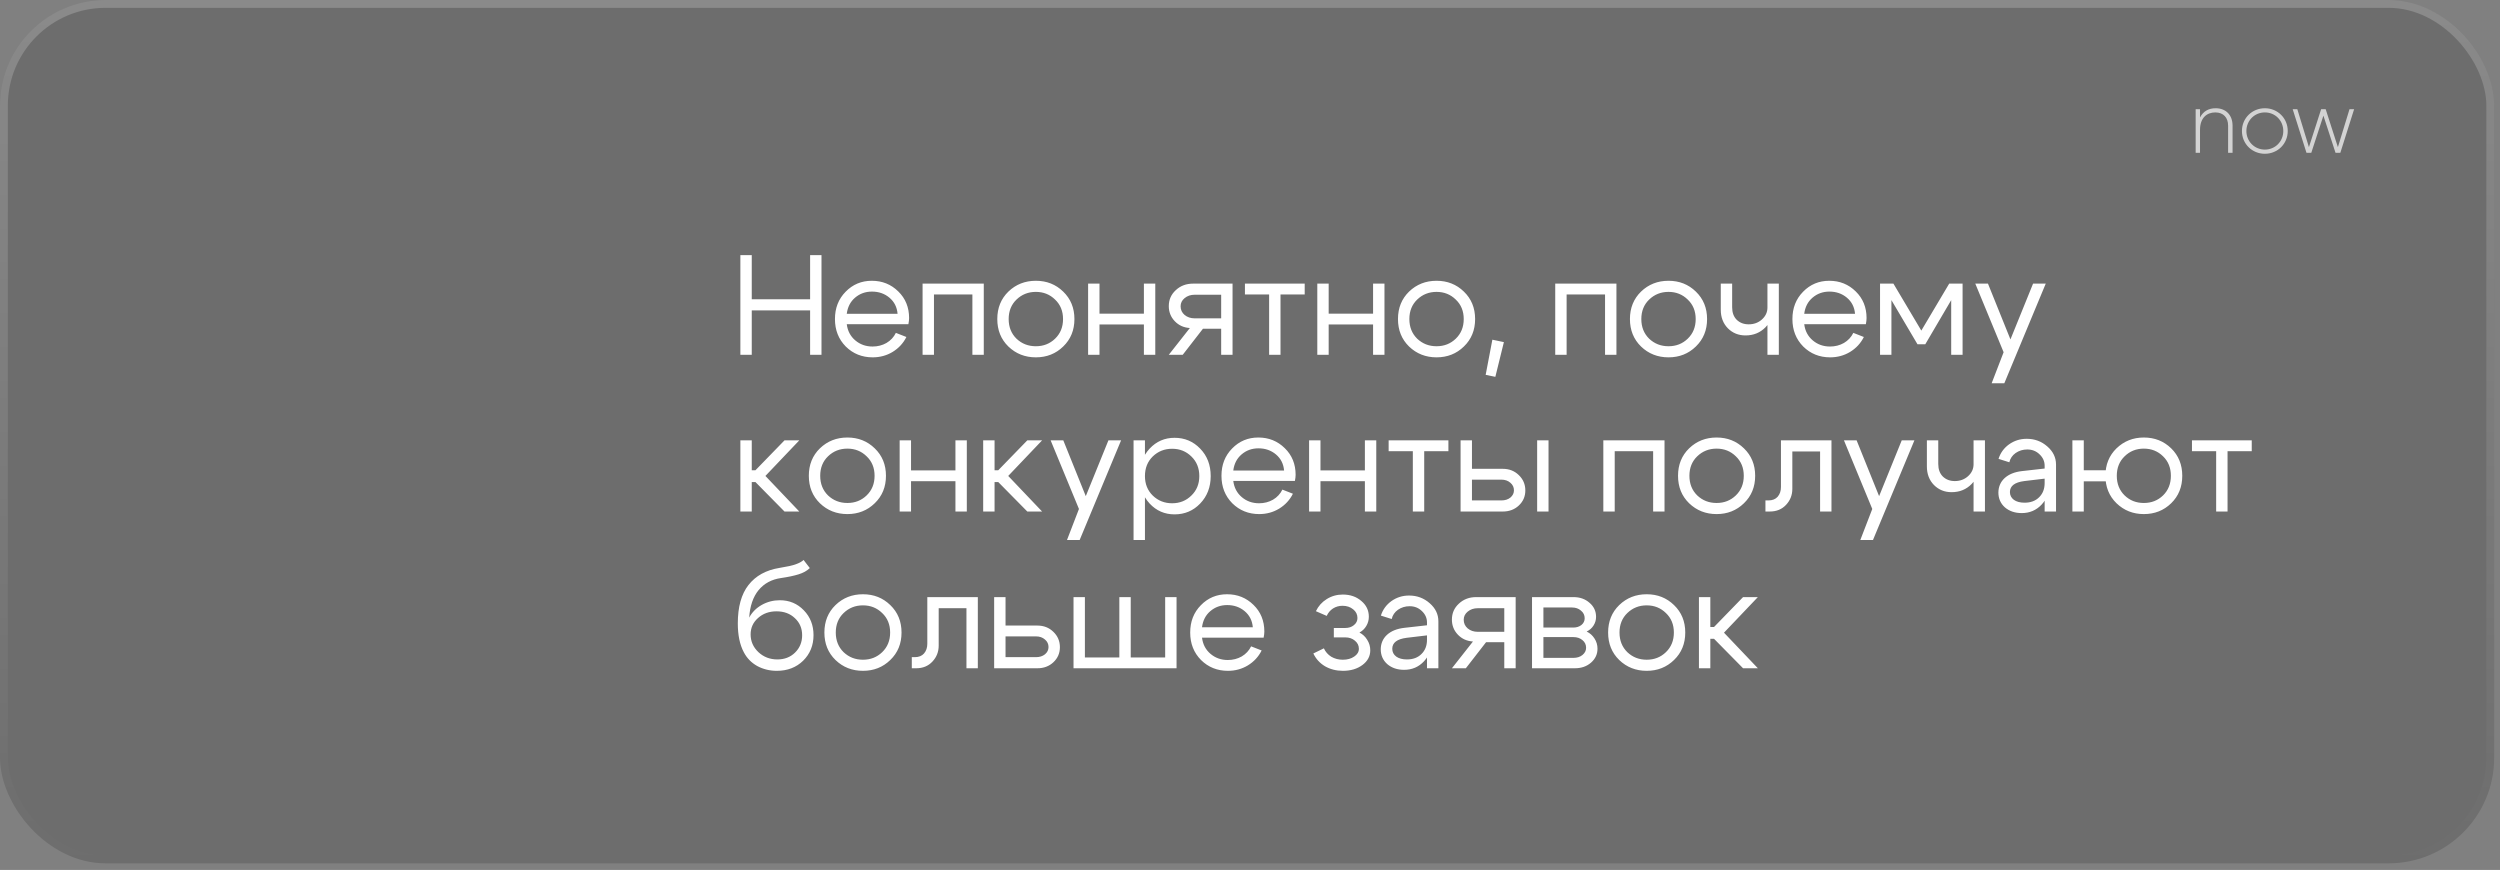
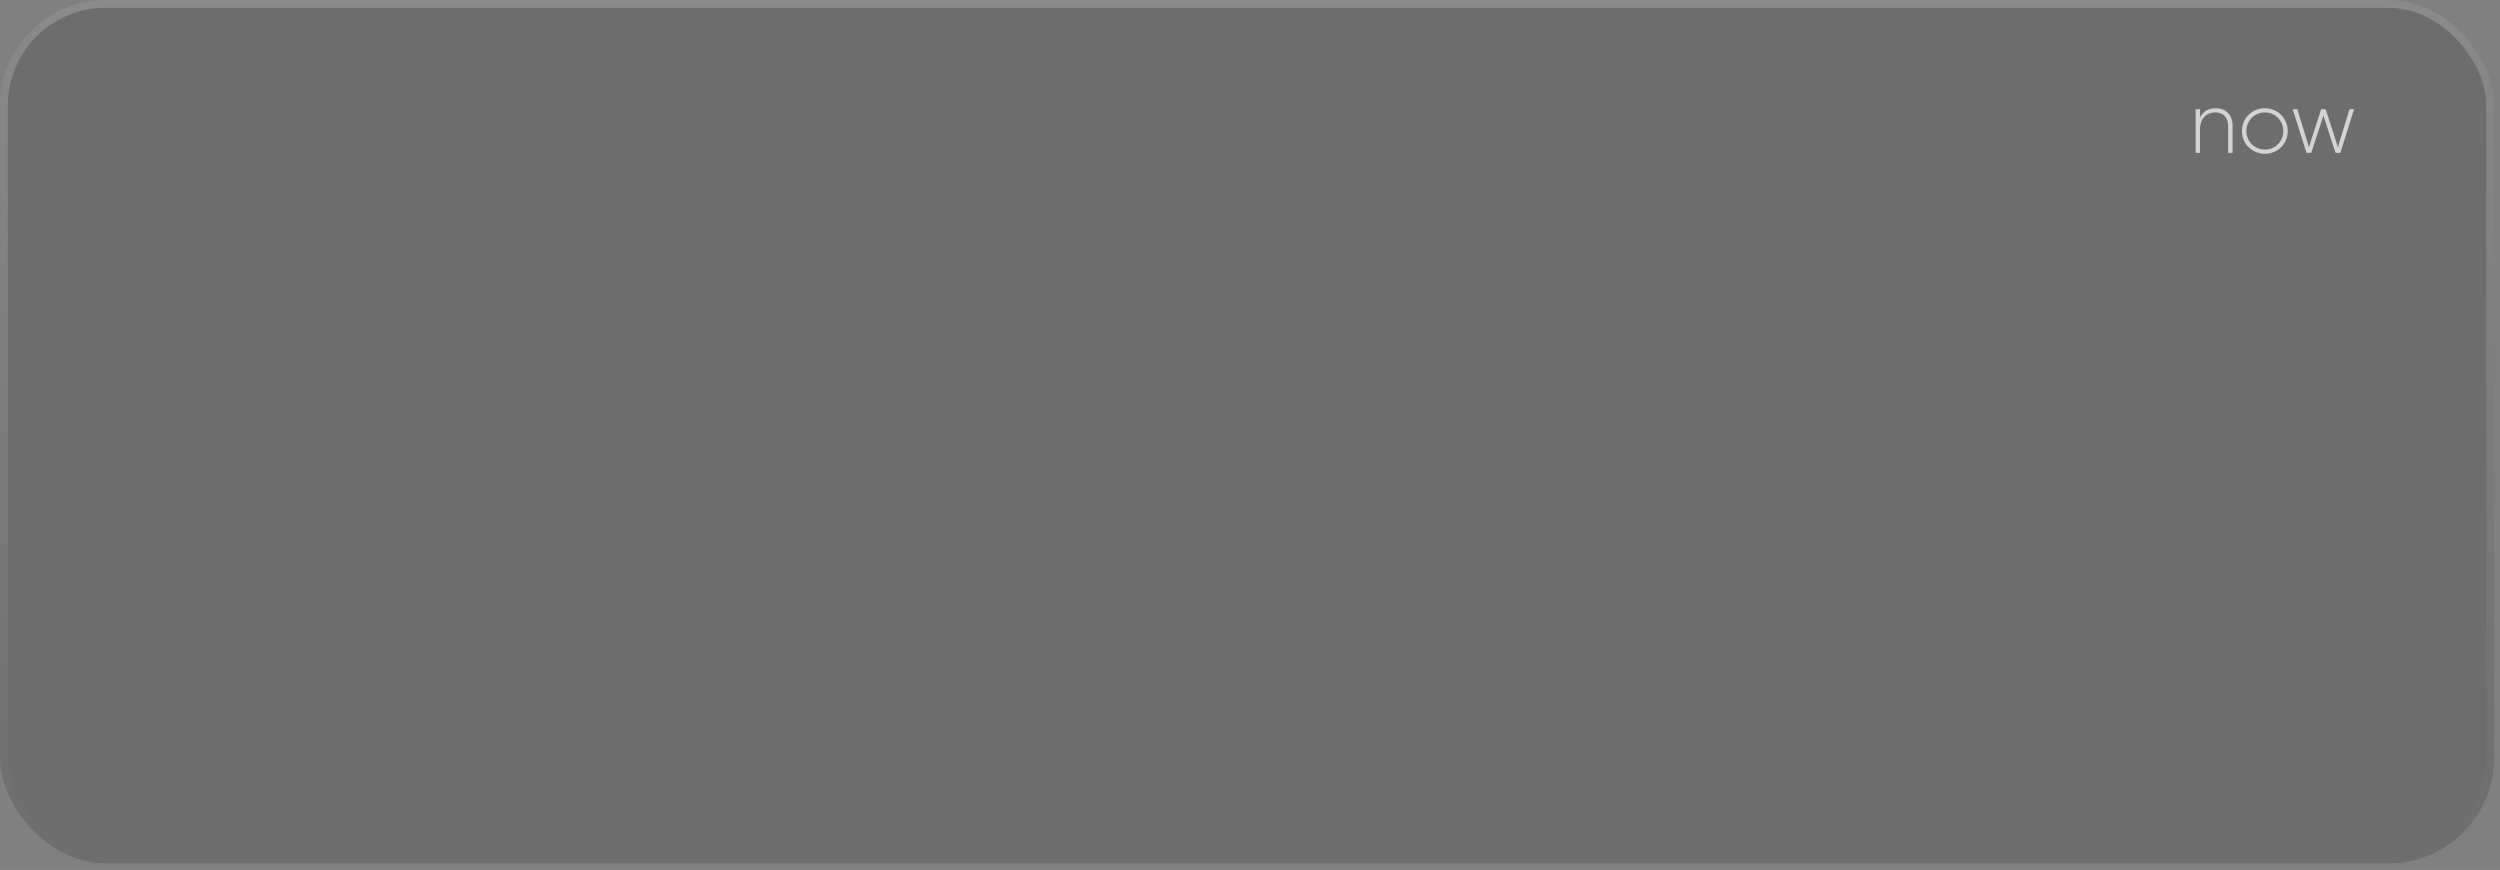
<svg xmlns="http://www.w3.org/2000/svg" width="319" height="111" viewBox="0 0 319 111" fill="none">
  <rect x="0" y="0" width="319" height="111" fill="#808080" stroke="none" />
  <rect width="318.259" height="110.16" rx="13.476" fill="black" fill-opacity="0.15" />
  <rect x="0.5" y="0.5" width="317.259" height="109.16" rx="12.976" stroke="url(#paint0_linear_352_98)" stroke-opacity="0.2" />
  <path d="M282.715 13.811C284.04 13.811 284.875 14.691 284.875 16.038V19.5H284.307L284.307 16.038C284.307 15.013 283.717 14.345 282.671 14.345C281.58 14.345 280.722 15.058 280.722 16.561V19.5H280.166V13.934H280.722V14.991C281.145 14.167 281.858 13.811 282.715 13.811ZM288.999 19.622C287.374 19.622 286.071 18.364 286.071 16.717C286.071 15.069 287.374 13.811 288.999 13.811C290.613 13.811 291.916 15.069 291.916 16.717C291.916 18.364 290.613 19.622 288.999 19.622ZM288.999 19.088C290.324 19.088 291.348 18.041 291.348 16.717C291.348 15.392 290.324 14.345 288.999 14.345C287.674 14.345 286.639 15.392 286.639 16.717C286.639 18.041 287.674 19.088 288.999 19.088ZM299.796 13.934H300.386L298.627 19.5H298.014L296.467 14.757L294.919 19.5H294.307L292.548 13.934H293.138L294.619 18.776L296.177 13.934H296.756L298.315 18.776L299.796 13.934Z" fill="#D3D3D3" />
-   <path d="M94.471 45.27V32.558H95.924V38.188H103.37V32.558H104.822V45.27H103.37V39.605H95.924V45.27H94.471ZM114.53 40.04C114.458 39.193 114.113 38.509 113.495 37.988C112.878 37.468 112.133 37.207 111.261 37.207C110.426 37.207 109.706 37.468 109.1 37.988C108.507 38.497 108.156 39.181 108.047 40.04H114.53ZM108.047 41.366C108.156 42.226 108.519 42.916 109.137 43.436C109.754 43.957 110.487 44.217 111.334 44.217C111.988 44.217 112.581 44.066 113.114 43.763C113.646 43.448 114.046 43.019 114.312 42.474L115.656 43C115.257 43.799 114.669 44.435 113.895 44.907C113.132 45.367 112.284 45.597 111.352 45.597C109.996 45.597 108.852 45.137 107.92 44.217C107 43.285 106.54 42.117 106.54 40.712C106.54 39.308 106.994 38.146 107.902 37.225C108.81 36.293 109.924 35.827 111.243 35.827C112.575 35.827 113.701 36.281 114.621 37.189C115.541 38.085 116.001 39.217 116.001 40.585C116.001 40.803 115.971 41.063 115.91 41.366H108.047ZM125.53 36.19V45.27H124.077V37.571H119.174V45.27H117.721V36.19H125.53ZM129.705 38.224C129.039 38.866 128.706 39.695 128.706 40.712C128.706 41.729 129.039 42.565 129.705 43.218C130.383 43.86 131.206 44.181 132.175 44.181C133.143 44.181 133.961 43.86 134.627 43.218C135.305 42.565 135.644 41.729 135.644 40.712C135.644 39.695 135.305 38.866 134.627 38.224C133.961 37.571 133.143 37.244 132.175 37.244C131.206 37.244 130.383 37.571 129.705 38.224ZM128.67 44.217C127.726 43.297 127.254 42.129 127.254 40.712C127.254 39.296 127.726 38.127 128.67 37.207C129.627 36.287 130.795 35.827 132.175 35.827C133.555 35.827 134.717 36.287 135.662 37.207C136.618 38.127 137.096 39.296 137.096 40.712C137.096 42.129 136.618 43.297 135.662 44.217C134.717 45.137 133.555 45.597 132.175 45.597C130.795 45.597 129.627 45.137 128.67 44.217ZM138.843 45.27V36.19H140.295V40.022H145.961V36.19H147.414V45.27H145.961V41.402H140.295V45.27H138.843ZM152.443 40.621H155.821V37.607H152.443C151.934 37.607 151.505 37.752 151.154 38.043C150.815 38.321 150.645 38.666 150.645 39.078C150.645 39.526 150.815 39.895 151.154 40.186C151.505 40.476 151.934 40.621 152.443 40.621ZM153.496 41.947L150.917 45.27H149.138L151.825 41.856C151.051 41.808 150.409 41.517 149.901 40.985C149.392 40.452 149.138 39.81 149.138 39.06C149.138 38.248 149.434 37.571 150.028 37.026C150.621 36.469 151.359 36.19 152.243 36.19H157.273V45.27H155.821V41.947H153.496ZM166.48 36.19V37.571H163.393V45.27H161.94V37.571H158.853V36.19H166.48ZM168.087 45.27V36.19H169.539V40.022H175.205V36.19H176.658V45.27H175.205V41.402H169.539V45.27H168.087ZM180.833 38.224C180.168 38.866 179.835 39.695 179.835 40.712C179.835 41.729 180.168 42.565 180.833 43.218C181.511 43.86 182.335 44.181 183.303 44.181C184.272 44.181 185.089 43.86 185.755 43.218C186.433 42.565 186.772 41.729 186.772 40.712C186.772 39.695 186.433 38.866 185.755 38.224C185.089 37.571 184.272 37.244 183.303 37.244C182.335 37.244 181.511 37.571 180.833 38.224ZM179.798 44.217C178.854 43.297 178.382 42.129 178.382 40.712C178.382 39.296 178.854 38.127 179.798 37.207C180.755 36.287 181.923 35.827 183.303 35.827C184.683 35.827 185.846 36.287 186.79 37.207C187.746 38.127 188.225 39.296 188.225 40.712C188.225 42.129 187.746 43.297 186.79 44.217C185.846 45.137 184.683 45.597 183.303 45.597C181.923 45.597 180.755 45.137 179.798 44.217ZM190.425 43.345L191.896 43.654L190.806 48.085L189.571 47.831L190.425 43.345ZM206.257 36.19V45.27H204.804V37.571H199.901V45.27H198.448V36.19H206.257ZM210.432 38.224C209.766 38.866 209.433 39.695 209.433 40.712C209.433 41.729 209.766 42.565 210.432 43.218C211.11 43.86 211.933 44.181 212.902 44.181C213.87 44.181 214.688 43.86 215.353 43.218C216.031 42.565 216.37 41.729 216.37 40.712C216.37 39.695 216.031 38.866 215.353 38.224C214.688 37.571 213.87 37.244 212.902 37.244C211.933 37.244 211.11 37.571 210.432 38.224ZM209.397 44.217C208.453 43.297 207.98 42.129 207.98 40.712C207.98 39.296 208.453 38.127 209.397 37.207C210.353 36.287 211.522 35.827 212.902 35.827C214.282 35.827 215.444 36.287 216.389 37.207C217.345 38.127 217.823 39.296 217.823 40.712C217.823 42.129 217.345 43.297 216.389 44.217C215.444 45.137 214.282 45.597 212.902 45.597C211.522 45.597 210.353 45.137 209.397 44.217ZM226.979 36.19V45.27H225.526V36.19H226.979ZM221.022 36.19V39.205C221.022 39.883 221.216 40.416 221.603 40.803C222.003 41.19 222.511 41.384 223.129 41.384C223.795 41.384 224.358 41.178 224.818 40.767C225.29 40.343 225.526 39.834 225.526 39.241H226.289C226.289 40.222 225.95 41.063 225.272 41.766C224.594 42.456 223.746 42.801 222.729 42.801C221.833 42.801 221.083 42.498 220.478 41.893C219.872 41.275 219.57 40.482 219.57 39.514V36.19H221.022ZM236.702 40.04C236.63 39.193 236.285 38.509 235.667 37.988C235.05 37.468 234.305 37.207 233.434 37.207C232.598 37.207 231.878 37.468 231.273 37.988C230.679 38.497 230.328 39.181 230.219 40.04H236.702ZM230.219 41.366C230.328 42.226 230.691 42.916 231.309 43.436C231.926 43.957 232.659 44.217 233.506 44.217C234.16 44.217 234.753 44.066 235.286 43.763C235.819 43.448 236.218 43.019 236.484 42.474L237.828 43C237.429 43.799 236.842 44.435 236.067 44.907C235.304 45.367 234.457 45.597 233.524 45.597C232.168 45.597 231.024 45.137 230.092 44.217C229.172 43.285 228.712 42.117 228.712 40.712C228.712 39.308 229.166 38.146 230.074 37.225C230.982 36.293 232.096 35.827 233.415 35.827C234.747 35.827 235.873 36.281 236.793 37.189C237.713 38.085 238.173 39.217 238.173 40.585C238.173 40.803 238.143 41.063 238.083 41.366H230.219ZM239.893 45.27V36.19H241.6L245.16 42.183L248.719 36.19H250.426V45.27H248.973V38.297L245.668 43.926H244.669L241.346 38.297V45.27H239.893ZM259.42 36.19H261.037L255.752 48.902H254.136L255.661 44.944L252.047 36.19H253.664L256.533 43.309L259.42 36.19ZM94.471 65.27V56.19H95.924V60.004H96.396L100.101 56.19H101.989L97.667 60.73L101.989 65.27H100.101L96.396 61.511H95.924V65.27H94.471ZM105.657 58.224C104.992 58.866 104.659 59.695 104.659 60.712C104.659 61.729 104.992 62.565 105.657 63.218C106.335 63.86 107.159 64.181 108.127 64.181C109.096 64.181 109.913 63.86 110.579 63.218C111.257 62.565 111.596 61.729 111.596 60.712C111.596 59.695 111.257 58.866 110.579 58.224C109.913 57.571 109.096 57.244 108.127 57.244C107.159 57.244 106.335 57.571 105.657 58.224ZM104.622 64.217C103.678 63.297 103.206 62.129 103.206 60.712C103.206 59.296 103.678 58.127 104.622 57.207C105.579 56.287 106.747 55.827 108.127 55.827C109.507 55.827 110.67 56.287 111.614 57.207C112.57 58.127 113.049 59.296 113.049 60.712C113.049 62.129 112.57 63.297 111.614 64.217C110.67 65.137 109.507 65.597 108.127 65.597C106.747 65.597 105.579 65.137 104.622 64.217ZM114.795 65.27V56.19H116.248V60.022H121.914V56.19H123.366V65.27H121.914V61.402H116.248V65.27H114.795ZM125.453 65.27V56.19H126.906V60.004H127.378L131.083 56.19H132.971L128.649 60.73L132.971 65.27H131.083L127.378 61.511H126.906V65.27H125.453ZM141.434 56.19H143.05L137.765 68.902H136.149L137.674 64.944L134.061 56.19H135.677L138.546 63.309L141.434 56.19ZM144.642 56.19H146.095V68.902H144.642V56.19ZM147.093 58.242C146.428 58.896 146.095 59.732 146.095 60.748C146.095 61.753 146.428 62.583 147.093 63.236C147.771 63.89 148.595 64.217 149.563 64.217C150.532 64.217 151.349 63.89 152.015 63.236C152.693 62.583 153.032 61.753 153.032 60.748C153.032 59.732 152.693 58.896 152.015 58.242C151.349 57.589 150.532 57.262 149.563 57.262C148.595 57.262 147.771 57.589 147.093 58.242ZM146.694 64.253C145.834 63.321 145.405 62.153 145.405 60.748C145.405 59.332 145.834 58.164 146.694 57.244C147.553 56.324 148.613 55.864 149.872 55.864C151.167 55.864 152.257 56.324 153.141 57.244C154.037 58.164 154.485 59.332 154.485 60.748C154.485 62.153 154.037 63.321 153.141 64.253C152.257 65.174 151.167 65.634 149.872 65.634C148.613 65.634 147.553 65.174 146.694 64.253ZM163.85 60.04C163.777 59.193 163.432 58.509 162.814 57.988C162.197 57.468 161.452 57.207 160.581 57.207C159.745 57.207 159.025 57.468 158.42 57.988C157.826 58.497 157.475 59.181 157.366 60.04L163.85 60.04ZM157.366 61.366C157.475 62.226 157.839 62.916 158.456 63.436C159.073 63.957 159.806 64.217 160.653 64.217C161.307 64.217 161.9 64.066 162.433 63.763C162.966 63.448 163.365 63.019 163.632 62.474L164.975 63C164.576 63.799 163.989 64.435 163.214 64.907C162.451 65.367 161.604 65.597 160.672 65.597C159.316 65.597 158.172 65.137 157.239 64.217C156.319 63.285 155.859 62.117 155.859 60.712C155.859 59.308 156.313 58.146 157.221 57.225C158.129 56.293 159.243 55.827 160.563 55.827C161.894 55.827 163.02 56.281 163.94 57.189C164.86 58.085 165.321 59.217 165.321 60.585C165.321 60.803 165.29 61.063 165.23 61.366L157.366 61.366ZM167.04 65.27V56.19H168.493V60.022H174.159V56.19H175.612V65.27H174.159V61.402H168.493V65.27H167.04ZM184.817 56.19V57.571H181.73V65.27H180.277V57.571H177.19V56.19H184.817ZM196.14 65.27V56.19H197.592V65.27H196.14ZM191.581 61.203H187.822V63.854H191.581C192.041 63.854 192.423 63.733 192.726 63.491C193.028 63.236 193.18 62.928 193.18 62.565C193.18 62.177 193.028 61.856 192.726 61.602C192.423 61.336 192.041 61.203 191.581 61.203ZM191.763 59.822C192.574 59.822 193.252 60.089 193.797 60.621C194.354 61.154 194.632 61.808 194.632 62.583C194.632 63.345 194.354 63.987 193.797 64.508C193.252 65.016 192.574 65.27 191.763 65.27H186.37V56.19H187.822V59.822H191.763ZM212.393 56.19V65.27H210.94V57.571H206.037V65.27H204.584V56.19H212.393ZM216.568 58.224C215.902 58.866 215.569 59.695 215.569 60.712C215.569 61.729 215.902 62.565 216.568 63.218C217.246 63.86 218.069 64.181 219.038 64.181C220.006 64.181 220.824 63.86 221.49 63.218C222.167 62.565 222.506 61.729 222.506 60.712C222.506 59.695 222.167 58.866 221.49 58.224C220.824 57.571 220.006 57.244 219.038 57.244C218.069 57.244 217.246 57.571 216.568 58.224ZM215.533 64.217C214.589 63.297 214.117 62.129 214.117 60.712C214.117 59.296 214.589 58.127 215.533 57.207C216.489 56.287 217.658 55.827 219.038 55.827C220.418 55.827 221.58 56.287 222.525 57.207C223.481 58.127 223.959 59.296 223.959 60.712C223.959 62.129 223.481 63.297 222.525 64.217C221.58 65.137 220.418 65.597 219.038 65.597C217.658 65.597 216.489 65.137 215.533 64.217ZM225.651 63.854C226.16 63.854 226.553 63.697 226.832 63.382C227.11 63.055 227.249 62.643 227.249 62.147V56.19H233.696V65.27H232.243V57.607H228.702V62.383C228.702 63.17 228.436 63.848 227.903 64.417C227.37 64.986 226.68 65.27 225.833 65.27H225.27V63.854H225.651ZM242.661 56.19H244.278L238.993 68.902H237.377L238.902 64.944L235.288 56.19H236.905L239.774 63.309L242.661 56.19ZM253.279 56.19V65.27H251.826V56.19H253.279ZM247.322 56.19V59.205C247.322 59.883 247.516 60.416 247.904 60.803C248.303 61.19 248.812 61.384 249.429 61.384C250.095 61.384 250.658 61.178 251.118 60.767C251.59 60.343 251.826 59.834 251.826 59.241H252.589C252.589 60.222 252.25 61.063 251.572 61.766C250.894 62.456 250.046 62.801 249.029 62.801C248.134 62.801 247.383 62.498 246.778 61.893C246.172 61.275 245.87 60.482 245.87 59.514V56.19H247.322ZM260.896 61.075L258.299 61.384C257.076 61.541 256.465 62.008 256.465 62.782C256.465 63.194 256.634 63.527 256.973 63.781C257.312 64.023 257.766 64.144 258.335 64.144C259.11 64.144 259.728 63.914 260.188 63.454C260.66 62.994 260.896 62.389 260.896 61.638H261.531C261.531 62.74 261.192 63.654 260.515 64.38C259.837 65.107 258.989 65.47 257.972 65.47C257.113 65.47 256.398 65.228 255.829 64.744C255.272 64.247 254.994 63.612 254.994 62.837C255.006 62.098 255.272 61.487 255.793 61.003C256.326 60.519 257.058 60.222 257.99 60.113L260.896 59.786V59.423C260.896 58.866 260.678 58.382 260.242 57.97C259.818 57.558 259.298 57.353 258.68 57.353C258.123 57.353 257.627 57.504 257.191 57.807C256.768 58.109 256.501 58.503 256.392 58.987L255.012 58.551C255.254 57.788 255.702 57.171 256.356 56.699C257.022 56.227 257.772 55.991 258.608 55.991C259.625 55.991 260.502 56.318 261.241 56.971C261.979 57.613 262.349 58.382 262.349 59.278V65.27H260.896V61.075ZM270.103 60.712C270.103 61.729 270.436 62.565 271.102 63.218C271.768 63.86 272.585 64.181 273.554 64.181C274.522 64.181 275.34 63.86 276.005 63.218C276.671 62.565 277.004 61.729 277.004 60.712C277.004 59.695 276.671 58.866 276.005 58.224C275.34 57.571 274.522 57.244 273.554 57.244C272.585 57.244 271.768 57.571 271.102 58.224C270.436 58.866 270.103 59.695 270.103 60.712ZM268.651 60.712C268.651 59.296 269.123 58.127 270.067 57.207C271.024 56.287 272.186 55.827 273.554 55.827C274.934 55.827 276.096 56.287 277.041 57.207C277.985 58.127 278.457 59.296 278.457 60.712C278.457 62.129 277.985 63.297 277.041 64.217C276.096 65.137 274.934 65.597 273.554 65.597C272.186 65.597 271.024 65.137 270.067 64.217C269.123 63.297 268.651 62.129 268.651 60.712ZM269.014 60.004V61.42H265.89V65.27H264.437V56.19H265.89V60.004H269.014ZM287.322 56.19V57.571H284.235V65.27H282.782V57.571H279.695V56.19H287.322ZM103.333 72.486C102.97 72.837 102.492 73.103 101.899 73.285C101.318 73.466 100.573 73.624 99.665 73.757C98.466 73.926 97.51 74.441 96.796 75.3C96.094 76.16 95.694 77.328 95.597 78.805C95.96 78.127 96.493 77.589 97.195 77.189C97.909 76.79 98.678 76.59 99.502 76.59C100.724 76.59 101.747 77.02 102.571 77.879C103.394 78.727 103.805 79.78 103.805 81.039C103.805 82.347 103.364 83.436 102.48 84.308C101.596 85.168 100.476 85.597 99.12 85.597C98.212 85.597 97.377 85.391 96.614 84.98C95.864 84.556 95.294 83.969 94.907 83.218C94.399 82.262 94.144 81.039 94.144 79.55C94.144 77.443 94.598 75.809 95.506 74.647C96.427 73.472 97.74 72.746 99.447 72.468C100.004 72.371 100.428 72.292 100.718 72.231C101.021 72.171 101.348 72.074 101.699 71.941C102.05 71.808 102.328 71.644 102.534 71.451L103.333 72.486ZM95.779 80.948C95.779 81.832 96.112 82.589 96.778 83.218C97.443 83.836 98.249 84.144 99.193 84.144C100.101 84.144 100.851 83.854 101.445 83.273C102.05 82.68 102.353 81.941 102.353 81.057C102.353 80.174 102.044 79.447 101.427 78.878C100.821 78.297 100.04 78.006 99.084 78.006C98.14 78.006 97.353 78.291 96.723 78.86C96.094 79.417 95.779 80.113 95.779 80.948ZM107.644 78.224C106.978 78.866 106.645 79.695 106.645 80.712C106.645 81.729 106.978 82.564 107.644 83.218C108.322 83.86 109.145 84.181 110.113 84.181C111.082 84.181 111.899 83.86 112.565 83.218C113.243 82.564 113.582 81.729 113.582 80.712C113.582 79.695 113.243 78.866 112.565 78.224C111.899 77.57 111.082 77.244 110.113 77.244C109.145 77.244 108.322 77.57 107.644 78.224ZM106.609 84.217C105.664 83.297 105.192 82.129 105.192 80.712C105.192 79.296 105.664 78.127 106.609 77.207C107.565 76.287 108.733 75.827 110.113 75.827C111.494 75.827 112.656 76.287 113.6 77.207C114.557 78.127 115.035 79.296 115.035 80.712C115.035 82.129 114.557 83.297 113.6 84.217C112.656 85.137 111.494 85.597 110.113 85.597C108.733 85.597 107.565 85.137 106.609 84.217ZM116.727 83.854C117.235 83.854 117.629 83.697 117.907 83.382C118.185 83.055 118.325 82.643 118.325 82.147V76.19H124.771V85.27H123.319V77.607H119.777V82.383C119.777 83.17 119.511 83.848 118.978 84.417C118.446 84.986 117.756 85.27 116.908 85.27H116.345V83.854H116.727ZM132.193 81.203H128.307V83.854H132.193C132.653 83.854 133.035 83.733 133.337 83.491C133.64 83.237 133.791 82.928 133.791 82.564C133.791 82.177 133.64 81.856 133.337 81.602C133.035 81.336 132.653 81.203 132.193 81.203ZM132.375 79.822C133.186 79.822 133.864 80.089 134.409 80.621C134.966 81.154 135.244 81.808 135.244 82.583C135.244 83.345 134.966 83.987 134.409 84.508C133.864 85.016 133.186 85.27 132.375 85.27H126.854V76.19H128.307V79.822H132.375ZM150.128 85.27H136.981V76.19H138.433V83.89H142.828V76.19H144.281V83.89H148.676V76.19H150.128V85.27ZM159.859 80.04C159.787 79.193 159.442 78.509 158.824 77.988C158.207 77.468 157.462 77.207 156.591 77.207C155.755 77.207 155.035 77.468 154.429 77.988C153.836 78.497 153.485 79.181 153.376 80.04H159.859ZM153.376 81.366C153.485 82.226 153.848 82.916 154.466 83.436C155.083 83.957 155.816 84.217 156.663 84.217C157.317 84.217 157.91 84.066 158.443 83.763C158.976 83.448 159.375 83.019 159.641 82.474L160.985 83C160.586 83.799 159.999 84.435 159.224 84.907C158.461 85.367 157.614 85.597 156.681 85.597C155.325 85.597 154.181 85.137 153.249 84.217C152.329 83.285 151.869 82.117 151.869 80.712C151.869 79.308 152.323 78.146 153.231 77.225C154.139 76.293 155.253 75.827 156.572 75.827C157.904 75.827 159.03 76.281 159.95 77.189C160.87 78.085 161.33 79.217 161.33 80.585C161.33 80.803 161.3 81.063 161.239 81.366H153.376ZM167.908 77.988C168.223 77.335 168.683 76.82 169.289 76.445C169.906 76.057 170.59 75.864 171.341 75.864C172.285 75.864 173.072 76.136 173.701 76.681C174.343 77.213 174.664 77.885 174.664 78.697C174.664 79.12 174.555 79.514 174.337 79.877C174.131 80.228 173.841 80.506 173.465 80.712C173.889 80.93 174.222 81.245 174.464 81.656C174.718 82.056 174.846 82.498 174.846 82.982C174.846 83.733 174.513 84.356 173.847 84.853C173.181 85.349 172.352 85.597 171.359 85.597C170.511 85.597 169.749 85.404 169.071 85.016C168.405 84.617 167.908 84.072 167.582 83.382L168.925 82.728C169.131 83.176 169.446 83.533 169.87 83.799C170.306 84.054 170.796 84.181 171.341 84.181C171.922 84.181 172.406 84.048 172.793 83.781C173.193 83.515 173.393 83.182 173.393 82.782C173.393 82.371 173.223 82.026 172.884 81.747C172.557 81.469 172.146 81.33 171.649 81.33H170.197V80.131H171.649C172.097 80.131 172.467 80.01 172.757 79.768C173.06 79.526 173.211 79.223 173.211 78.86C173.211 78.412 173.03 78.043 172.666 77.752C172.303 77.45 171.849 77.298 171.304 77.298C170.856 77.298 170.451 77.413 170.088 77.643C169.737 77.873 169.47 78.188 169.289 78.588L167.908 77.988ZM182.084 81.075L179.487 81.384C178.265 81.541 177.653 82.008 177.653 82.782C177.653 83.194 177.823 83.527 178.162 83.781C178.501 84.023 178.955 84.144 179.524 84.144C180.299 84.144 180.916 83.914 181.376 83.454C181.848 82.994 182.084 82.389 182.084 81.638H182.72C182.72 82.74 182.381 83.654 181.703 84.38C181.025 85.107 180.178 85.47 179.161 85.47C178.301 85.47 177.587 85.228 177.018 84.744C176.461 84.247 176.182 83.612 176.182 82.837C176.194 82.098 176.461 81.487 176.981 81.003C177.514 80.519 178.246 80.222 179.179 80.113L182.084 79.786V79.423C182.084 78.866 181.866 78.382 181.431 77.97C181.007 77.558 180.486 77.353 179.869 77.353C179.312 77.353 178.816 77.504 178.38 77.807C177.956 78.109 177.69 78.503 177.581 78.987L176.2 78.551C176.443 77.788 176.891 77.171 177.544 76.699C178.21 76.227 178.961 75.991 179.796 75.991C180.813 75.991 181.691 76.317 182.429 76.971C183.168 77.613 183.537 78.382 183.537 79.278V85.27H182.084V81.075ZM188.568 80.621H191.946V77.607H188.568C188.059 77.607 187.63 77.752 187.278 78.043C186.94 78.321 186.77 78.666 186.77 79.078C186.77 79.526 186.94 79.895 187.278 80.186C187.63 80.476 188.059 80.621 188.568 80.621ZM189.621 81.947L187.042 85.27H185.263L187.95 81.856C187.176 81.808 186.534 81.517 186.025 80.985C185.517 80.452 185.263 79.81 185.263 79.06C185.263 78.249 185.559 77.57 186.153 77.026C186.746 76.469 187.484 76.19 188.368 76.19H193.398V85.27H191.946V81.947H189.621ZM200.589 77.516H196.939V80.077H200.753C201.164 80.077 201.509 79.968 201.788 79.75C202.066 79.52 202.205 79.235 202.205 78.896C202.205 78.497 202.048 78.17 201.733 77.916C201.431 77.649 201.049 77.516 200.589 77.516ZM200.771 81.293H196.939V83.945H200.771C201.231 83.945 201.612 83.824 201.915 83.582C202.23 83.327 202.387 83.019 202.387 82.655C202.387 82.256 202.23 81.929 201.915 81.675C201.612 81.421 201.231 81.293 200.771 81.293ZM200.952 85.27H195.486V76.19H200.771C201.594 76.19 202.278 76.433 202.823 76.917C203.38 77.389 203.658 77.988 203.658 78.715C203.658 79.114 203.549 79.483 203.331 79.822C203.126 80.149 202.835 80.403 202.46 80.585C202.883 80.791 203.216 81.088 203.458 81.475C203.713 81.862 203.84 82.298 203.84 82.782C203.84 83.485 203.561 84.078 203.004 84.562C202.46 85.034 201.776 85.27 200.952 85.27ZM207.648 78.224C206.982 78.866 206.649 79.695 206.649 80.712C206.649 81.729 206.982 82.564 207.648 83.218C208.326 83.86 209.149 84.181 210.118 84.181C211.086 84.181 211.903 83.86 212.569 83.218C213.247 82.564 213.586 81.729 213.586 80.712C213.586 79.695 213.247 78.866 212.569 78.224C211.903 77.57 211.086 77.244 210.118 77.244C209.149 77.244 208.326 77.57 207.648 78.224ZM206.613 84.217C205.668 83.297 205.196 82.129 205.196 80.712C205.196 79.296 205.668 78.127 206.613 77.207C207.569 76.287 208.737 75.827 210.118 75.827C211.498 75.827 212.66 76.287 213.604 77.207C214.561 78.127 215.039 79.296 215.039 80.712C215.039 82.129 214.561 83.297 213.604 84.217C212.66 85.137 211.498 85.597 210.118 85.597C208.737 85.597 207.569 85.137 206.613 84.217ZM216.785 85.27V76.19H218.238V80.004H218.71L222.415 76.19H224.303L219.981 80.73L224.303 85.27H222.415L218.71 81.511H218.238V85.27H216.785Z" fill="white" />
  <defs>
    <linearGradient id="paint0_linear_352_98" x1="159.13" y1="0" x2="159.13" y2="110.16" gradientUnits="userSpaceOnUse">
      <stop stop-color="white" />
      <stop offset="1" stop-color="white" stop-opacity="0" />
    </linearGradient>
  </defs>
</svg>